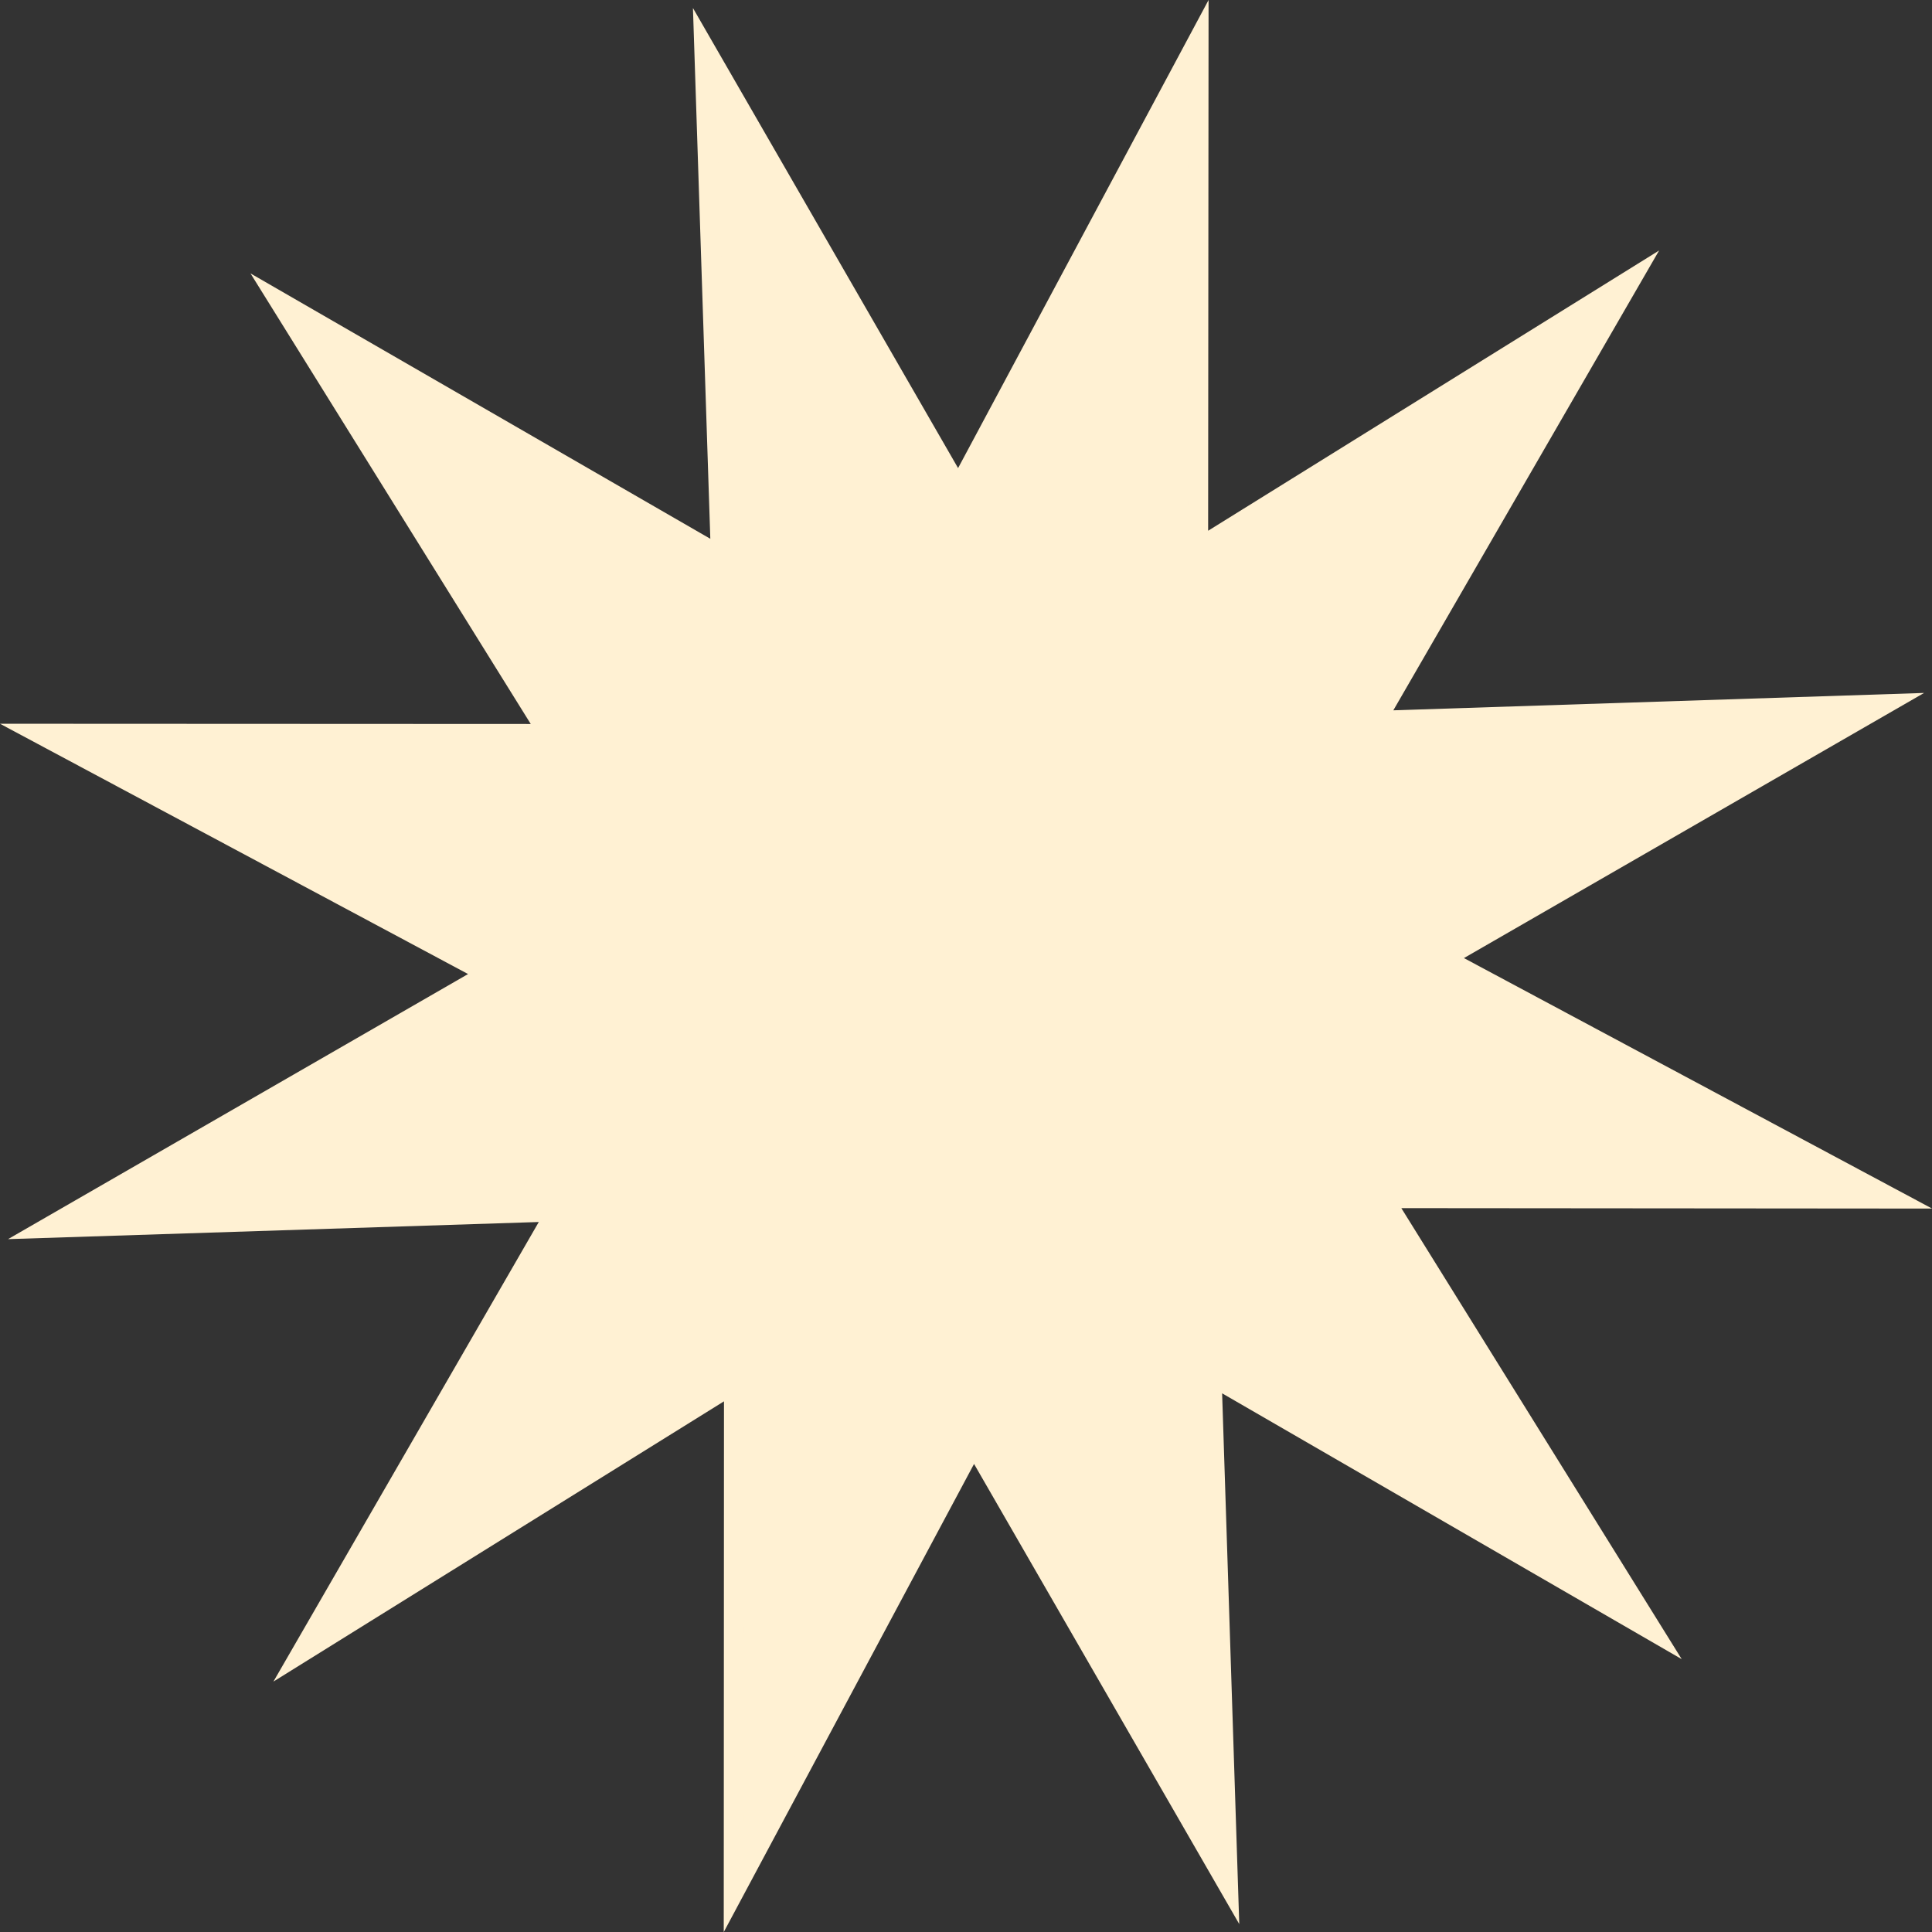
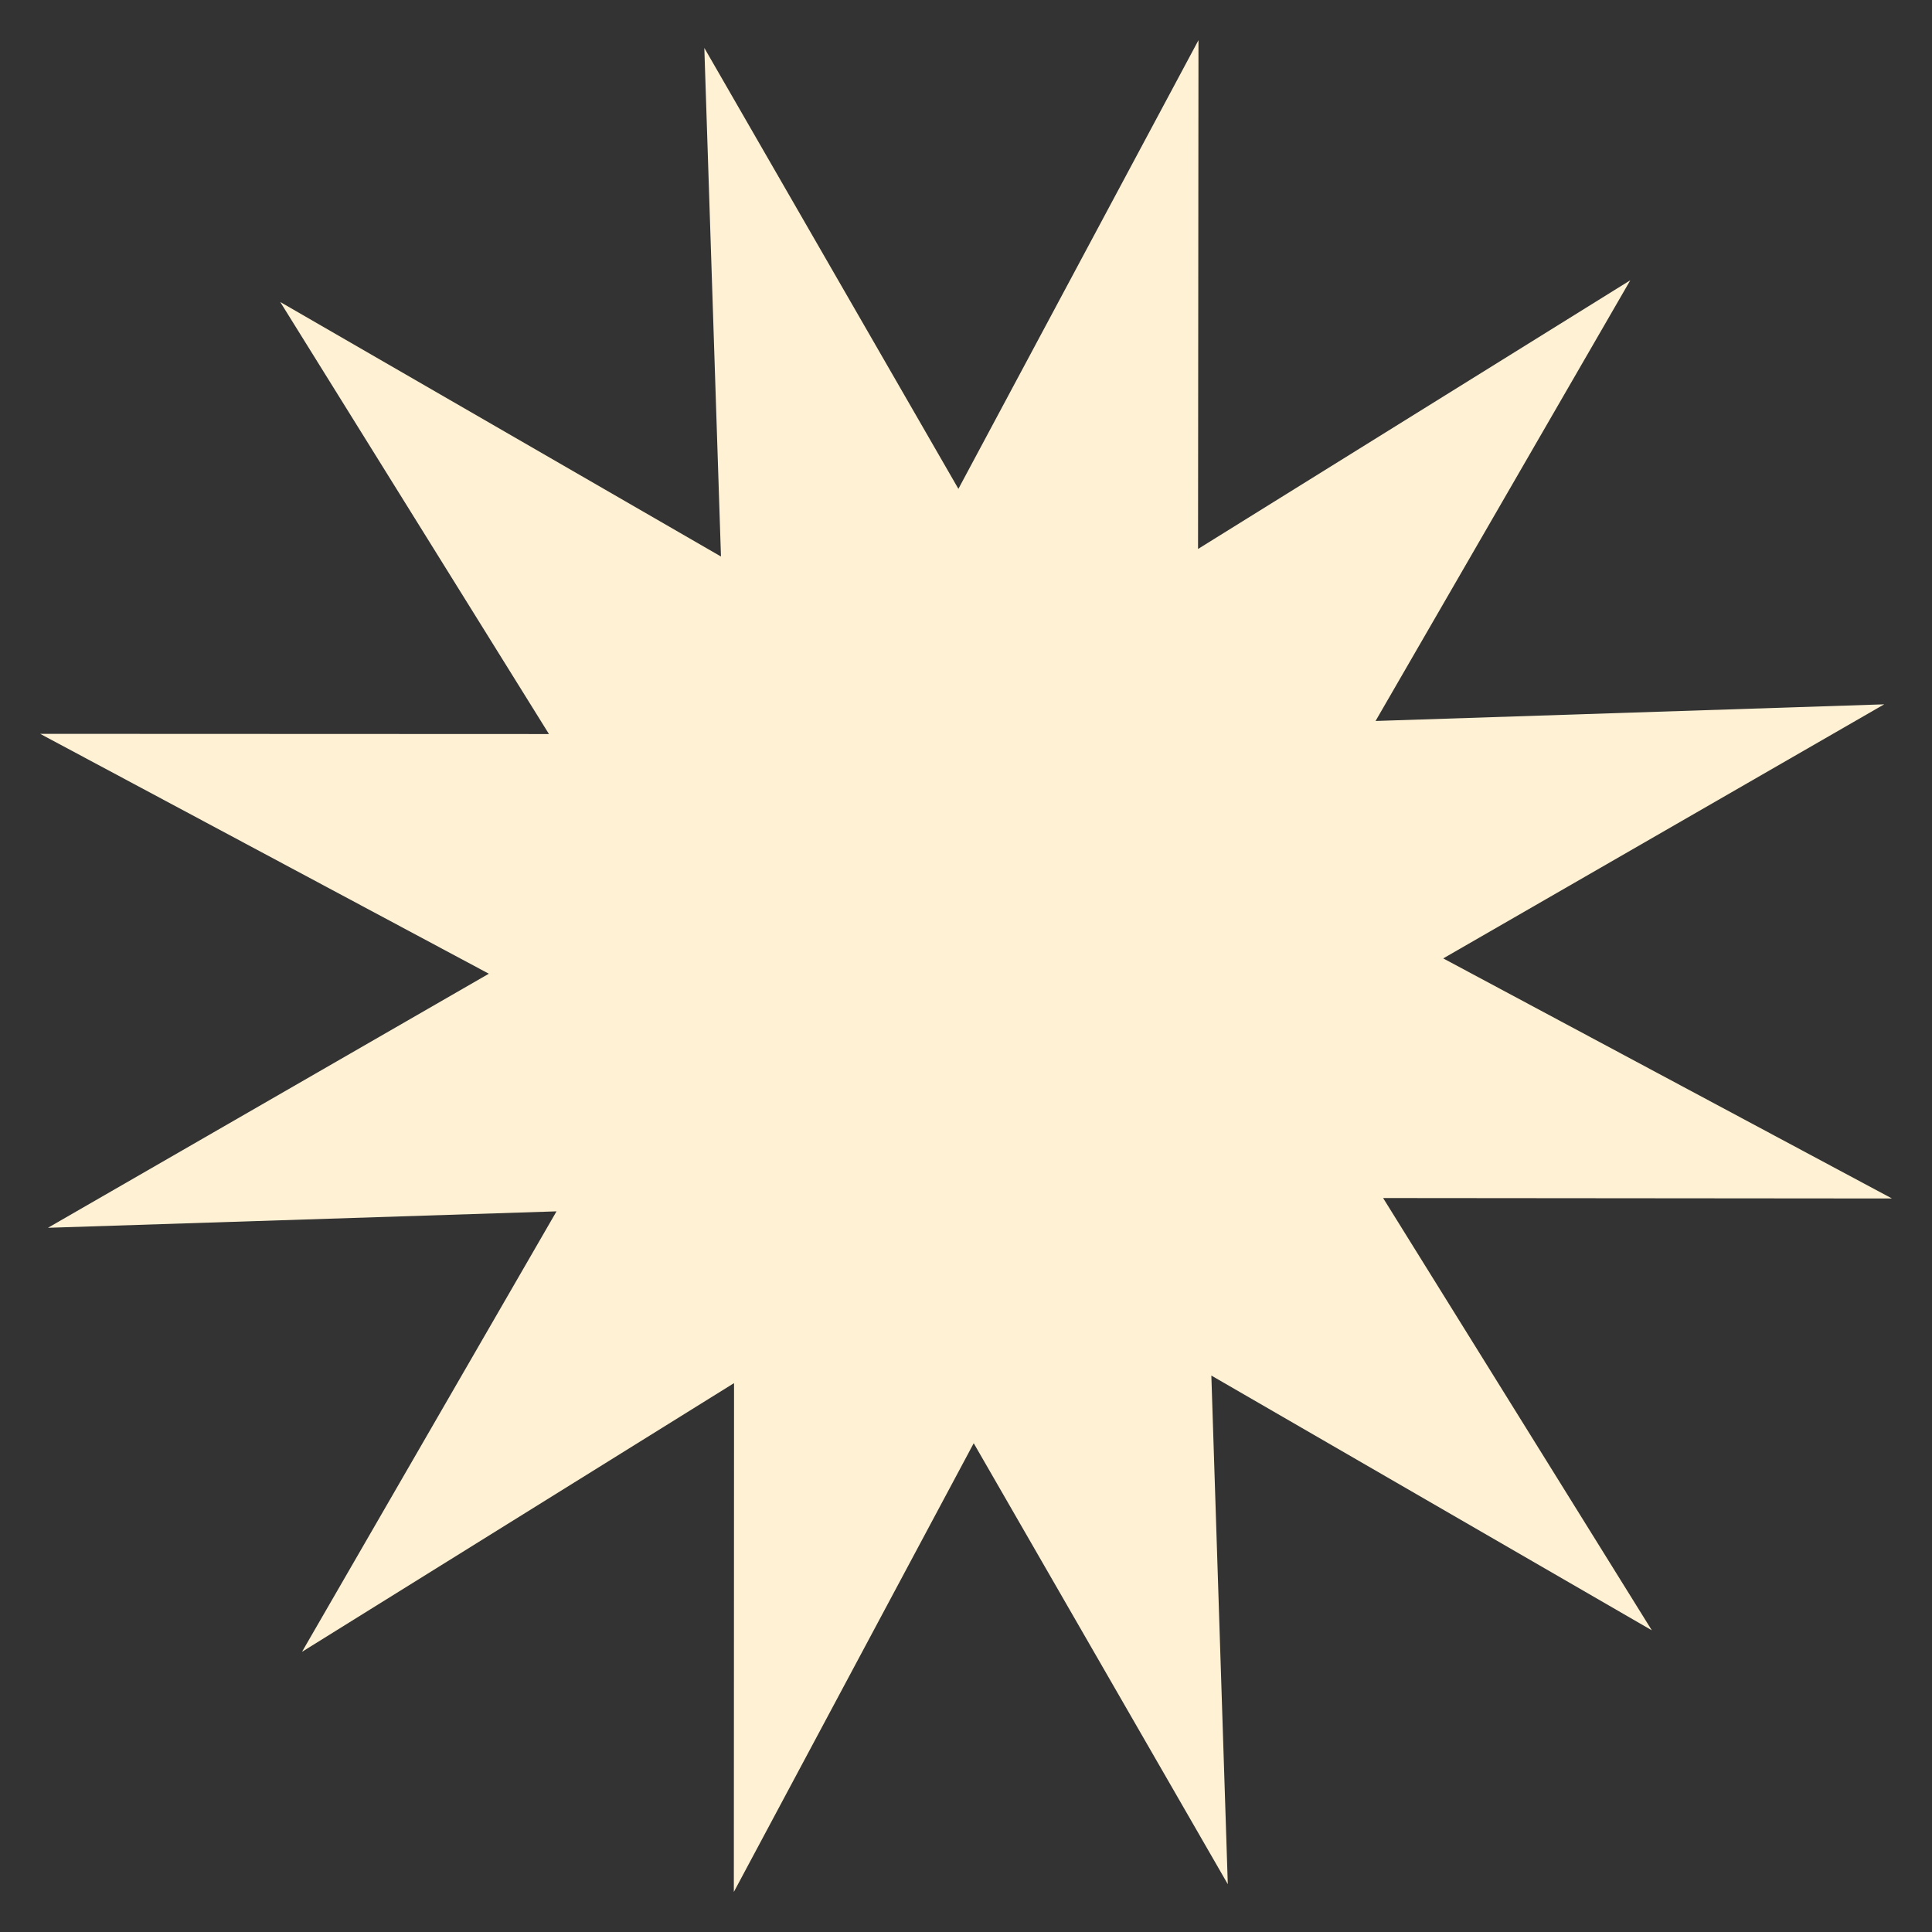
<svg xmlns="http://www.w3.org/2000/svg" data-name="Layer 1" fill="#000000" height="480.5" preserveAspectRatio="xMidYMid meet" version="1" viewBox="0.0 0.0 480.5 480.5" width="480.5" zoomAndPan="magnify">
  <rect x="0.0" y="0.0" width="480.5" height="480.5" fill="#333333" stroke="none" />
  <g data-name="Layer 1-2">
    <g id="change1_1">
      <path d="M305.36 468.61L242.17 358.94 182.51 470.54 182.56 343.99 75.11 410.82 138.41 301.27 11.92 305.36 121.58 242.17 9.99 182.51 136.53 182.56 69.7 75.11 179.31 138.41 175.17 11.92 238.36 121.58 298.07 9.99 297.96 136.53 405.47 69.7 342.11 179.31 468.61 175.17 358.94 238.36 470.54 298.07 343.99 297.96 410.82 405.47 301.27 342.11 305.36 468.61z" fill="#fff1d3" />
    </g>
    <g id="change2_1">
-       <path d="M180,480.52l.06-132L68,418.22,134,303.92,2,308.18l114.41-65.93L0,180l132,.06L62.3,68,176.66,134,172.34,2l65.94,114.42L300.58,0l-.11,132L412.63,62.3l-66.1,114.36,132-4.32L364.09,238.28l116.43,62.3-132-.11,69.73,112.17-114.3-66.11,4.26,132L242.25,364.09Zm5.06-141L185,460.55,242.08,353.8l60.46,104.9-3.91-121,104.79,60.6L339.49,295.46l121.06.1L353.8,238.44,458.69,178l-121,4L398.31,77.1,295.46,141,295.56,20,238.44,126.73,178,21.83l4,121L77.1,82.27,141,185.06,20,185l106.76,57.07L21.82,302.54l121-3.91L82.27,403.42Z" fill="#fff1d3" />
-     </g>
+       </g>
  </g>
</svg>